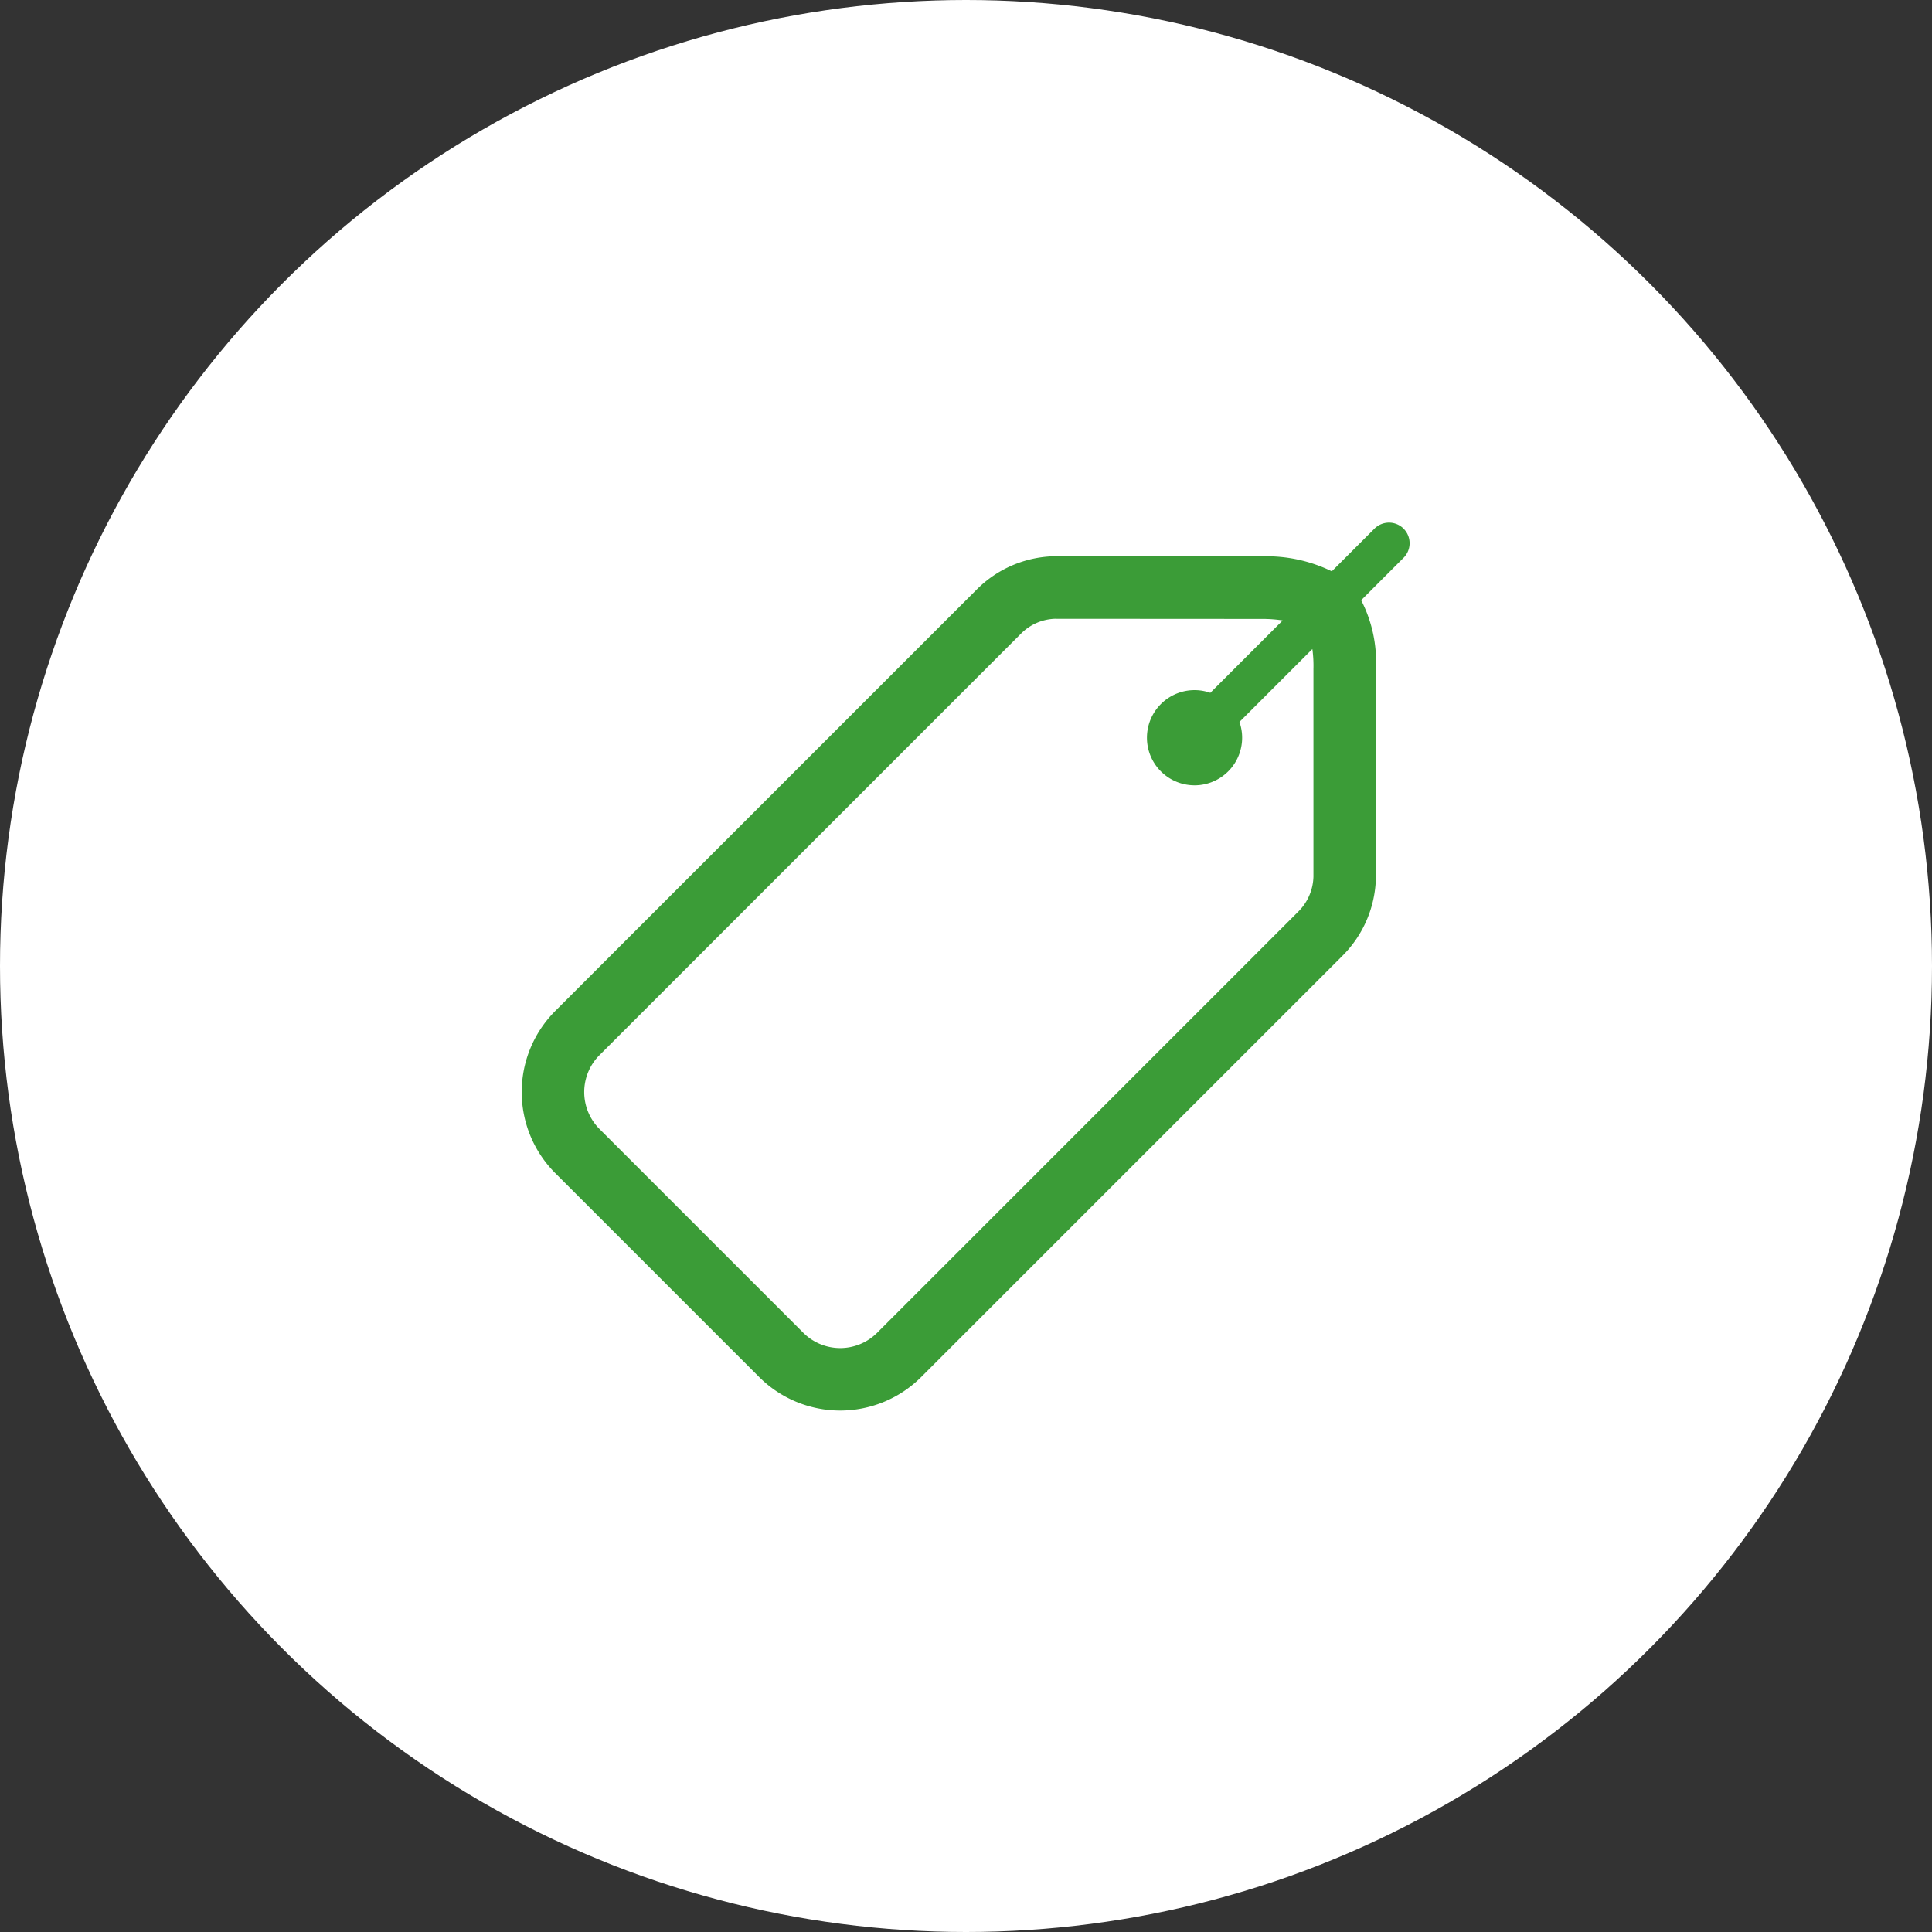
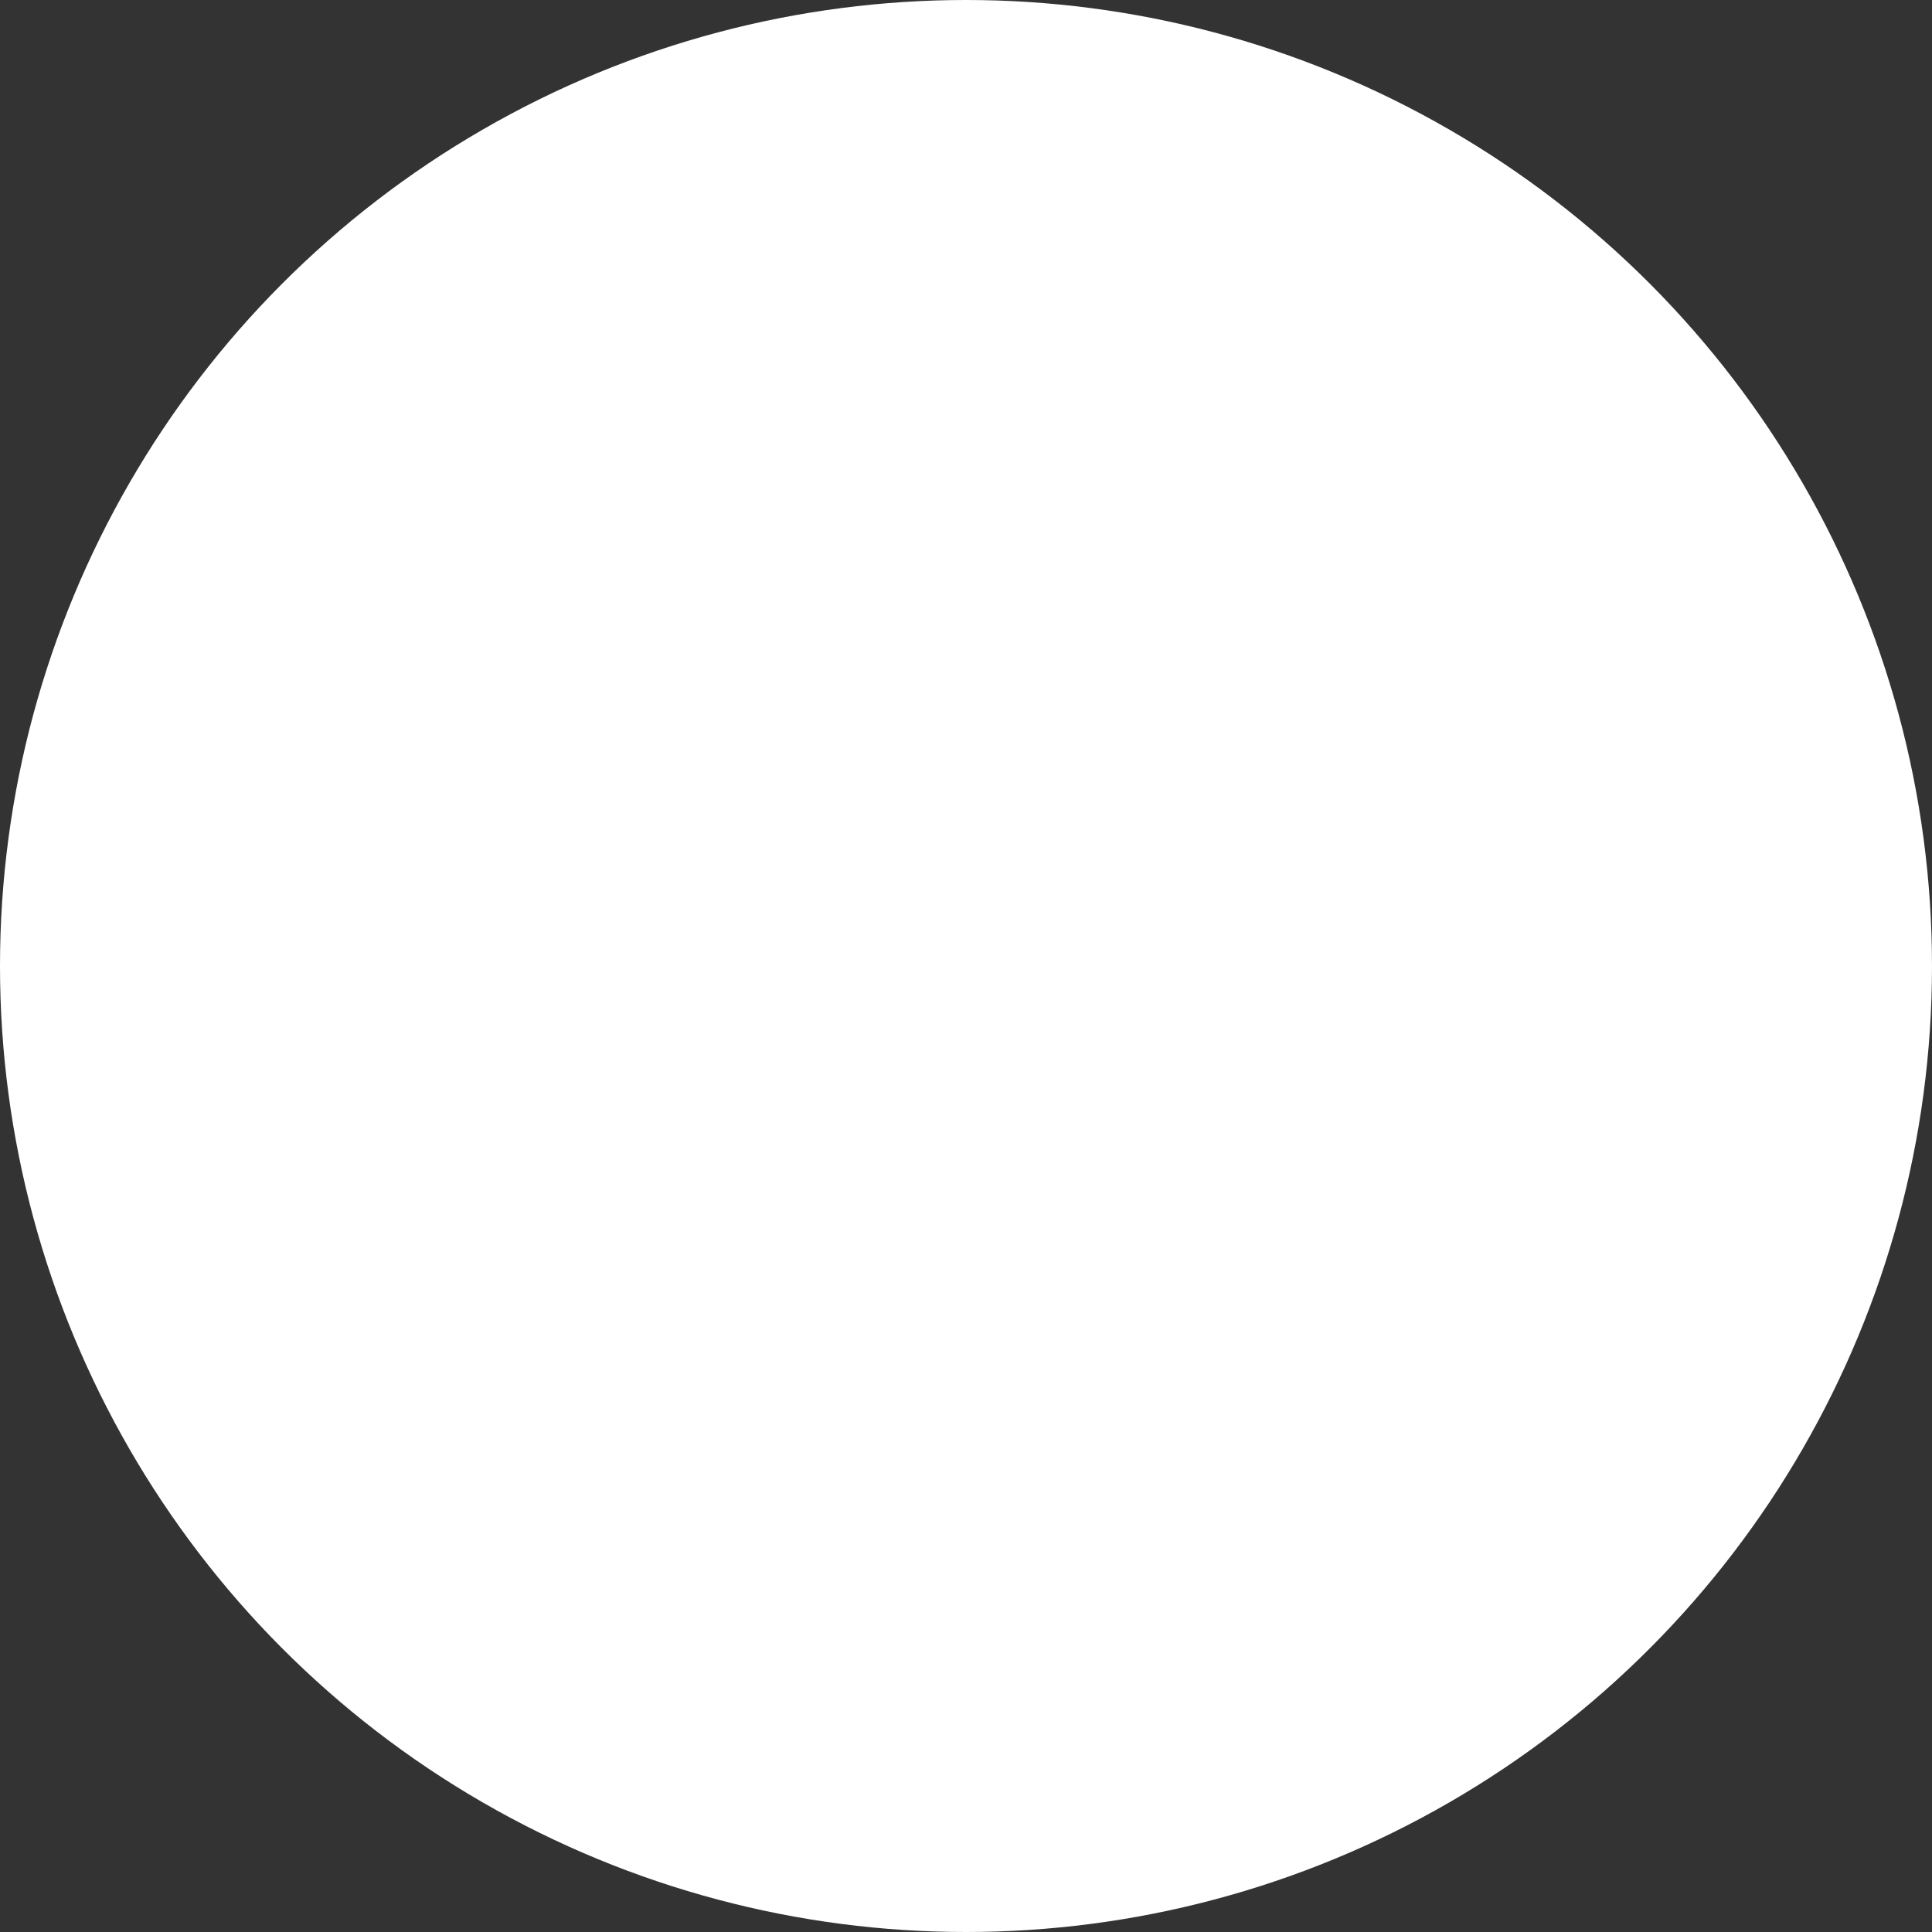
<svg xmlns="http://www.w3.org/2000/svg" width="154" height="154" viewBox="0 0 154 154">
  <rect x="0" y="0" width="154" height="154" fill="#333333" stroke="none" />
  <g id="Group_2925" data-name="Group 2925" transform="translate(-307.002 -3832)">
    <circle id="Ellipse_132" data-name="Ellipse 132" cx="77" cy="77" r="77" transform="translate(307.002 3832)" fill="#fff" />
-     <path id="Path_51128" data-name="Path 51128" d="M201.524,61.706a1.641,1.641,0,0,0-2.322,0l-3.4,3.4a11.836,11.836,0,0,0-5.559-1.192l-16.613-.008a9.011,9.011,0,0,0-6.122,2.64l-33.626,33.626a9.148,9.148,0,0,0-.006,12.879l16.3,16.3a9.141,9.141,0,0,0,12.875,0l33.627-33.624a9.071,9.071,0,0,0,2.639-6.2V72.874a10.732,10.732,0,0,0-1.175-5.465l3.38-3.38a1.641,1.641,0,0,0,0-2.322Zm-7.186,11.106,0,.182V89.446a4.062,4.062,0,0,1-1.18,2.758l-33.627,33.627a4.162,4.162,0,0,1-5.829,0l-16.3-16.3a4.165,4.165,0,0,1,0-5.832l33.632-33.631a4.005,4.005,0,0,1,2.673-1.178l16.532.01a10.691,10.691,0,0,1,1.649.121l-5.77,5.77a3.794,3.794,0,1,0,2.322,2.322l5.812-5.812a9.915,9.915,0,0,1,.088,1.509Z" transform="translate(217.359 3812.433)" fill="#3b9c37" />
  </g>
</svg>